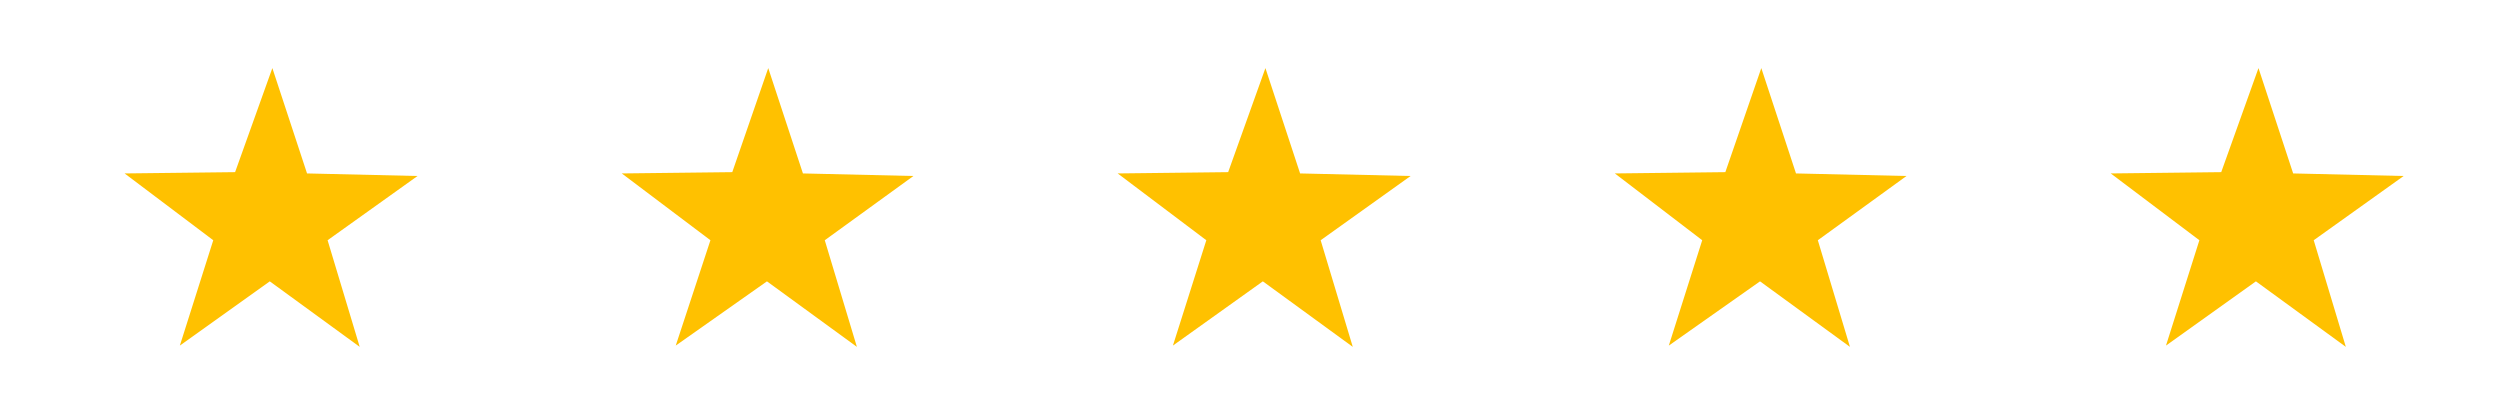
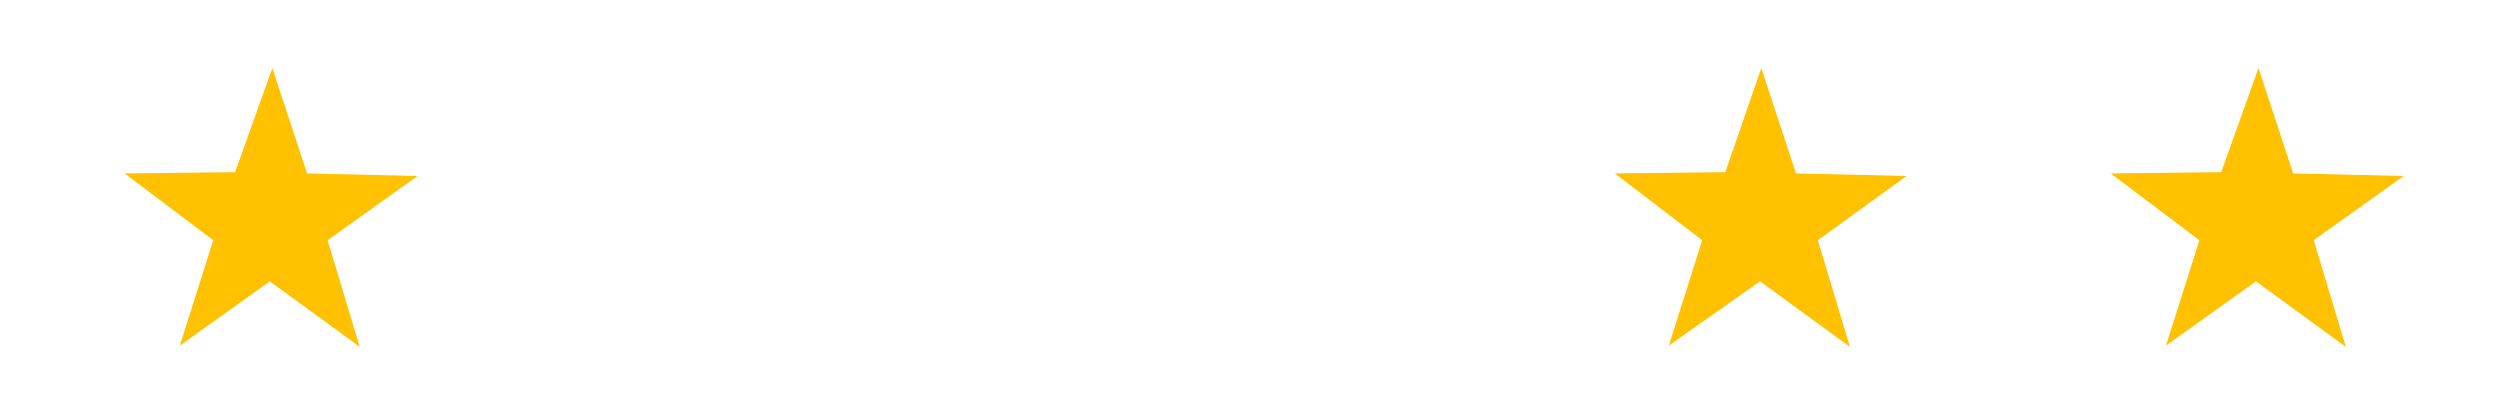
<svg xmlns="http://www.w3.org/2000/svg" id="Calque_1" version="1.1" viewBox="0 0 194.6 32.4">
  <defs>
    <style>
      .st0 {
        fill: #ffc100;
      }
    </style>
  </defs>
  <polygon class="st0" points="28 27 21 21.9 14 26.9 16.6 18.7 9.7 13.5 18.3 13.4 21.2 5.3 23.9 13.5 32.5 13.7 25.5 18.7 28 27" />
-   <polygon class="st0" points="66.7 27 59.7 21.9 52.6 26.9 55.3 18.7 48.4 13.5 57 13.4 59.8 5.3 62.5 13.5 71.1 13.7 64.2 18.7 66.7 27" />
-   <polygon class="st0" points="105.3 27 98.3 21.9 91.3 26.9 93.9 18.7 87 13.5 95.6 13.4 98.5 5.3 101.2 13.5 109.8 13.7 102.8 18.7 105.3 27" />
  <polygon class="st0" points="144 27 137 21.9 129.9 26.9 132.5 18.7 125.7 13.5 134.3 13.4 137.1 5.3 139.8 13.5 148.4 13.7 141.5 18.7 144 27" />
  <polygon class="st0" points="182.6 27 175.6 21.9 168.6 26.9 171.2 18.7 164.3 13.5 172.9 13.4 175.8 5.3 178.5 13.5 187.1 13.7 180.1 18.7 182.6 27" />
</svg>